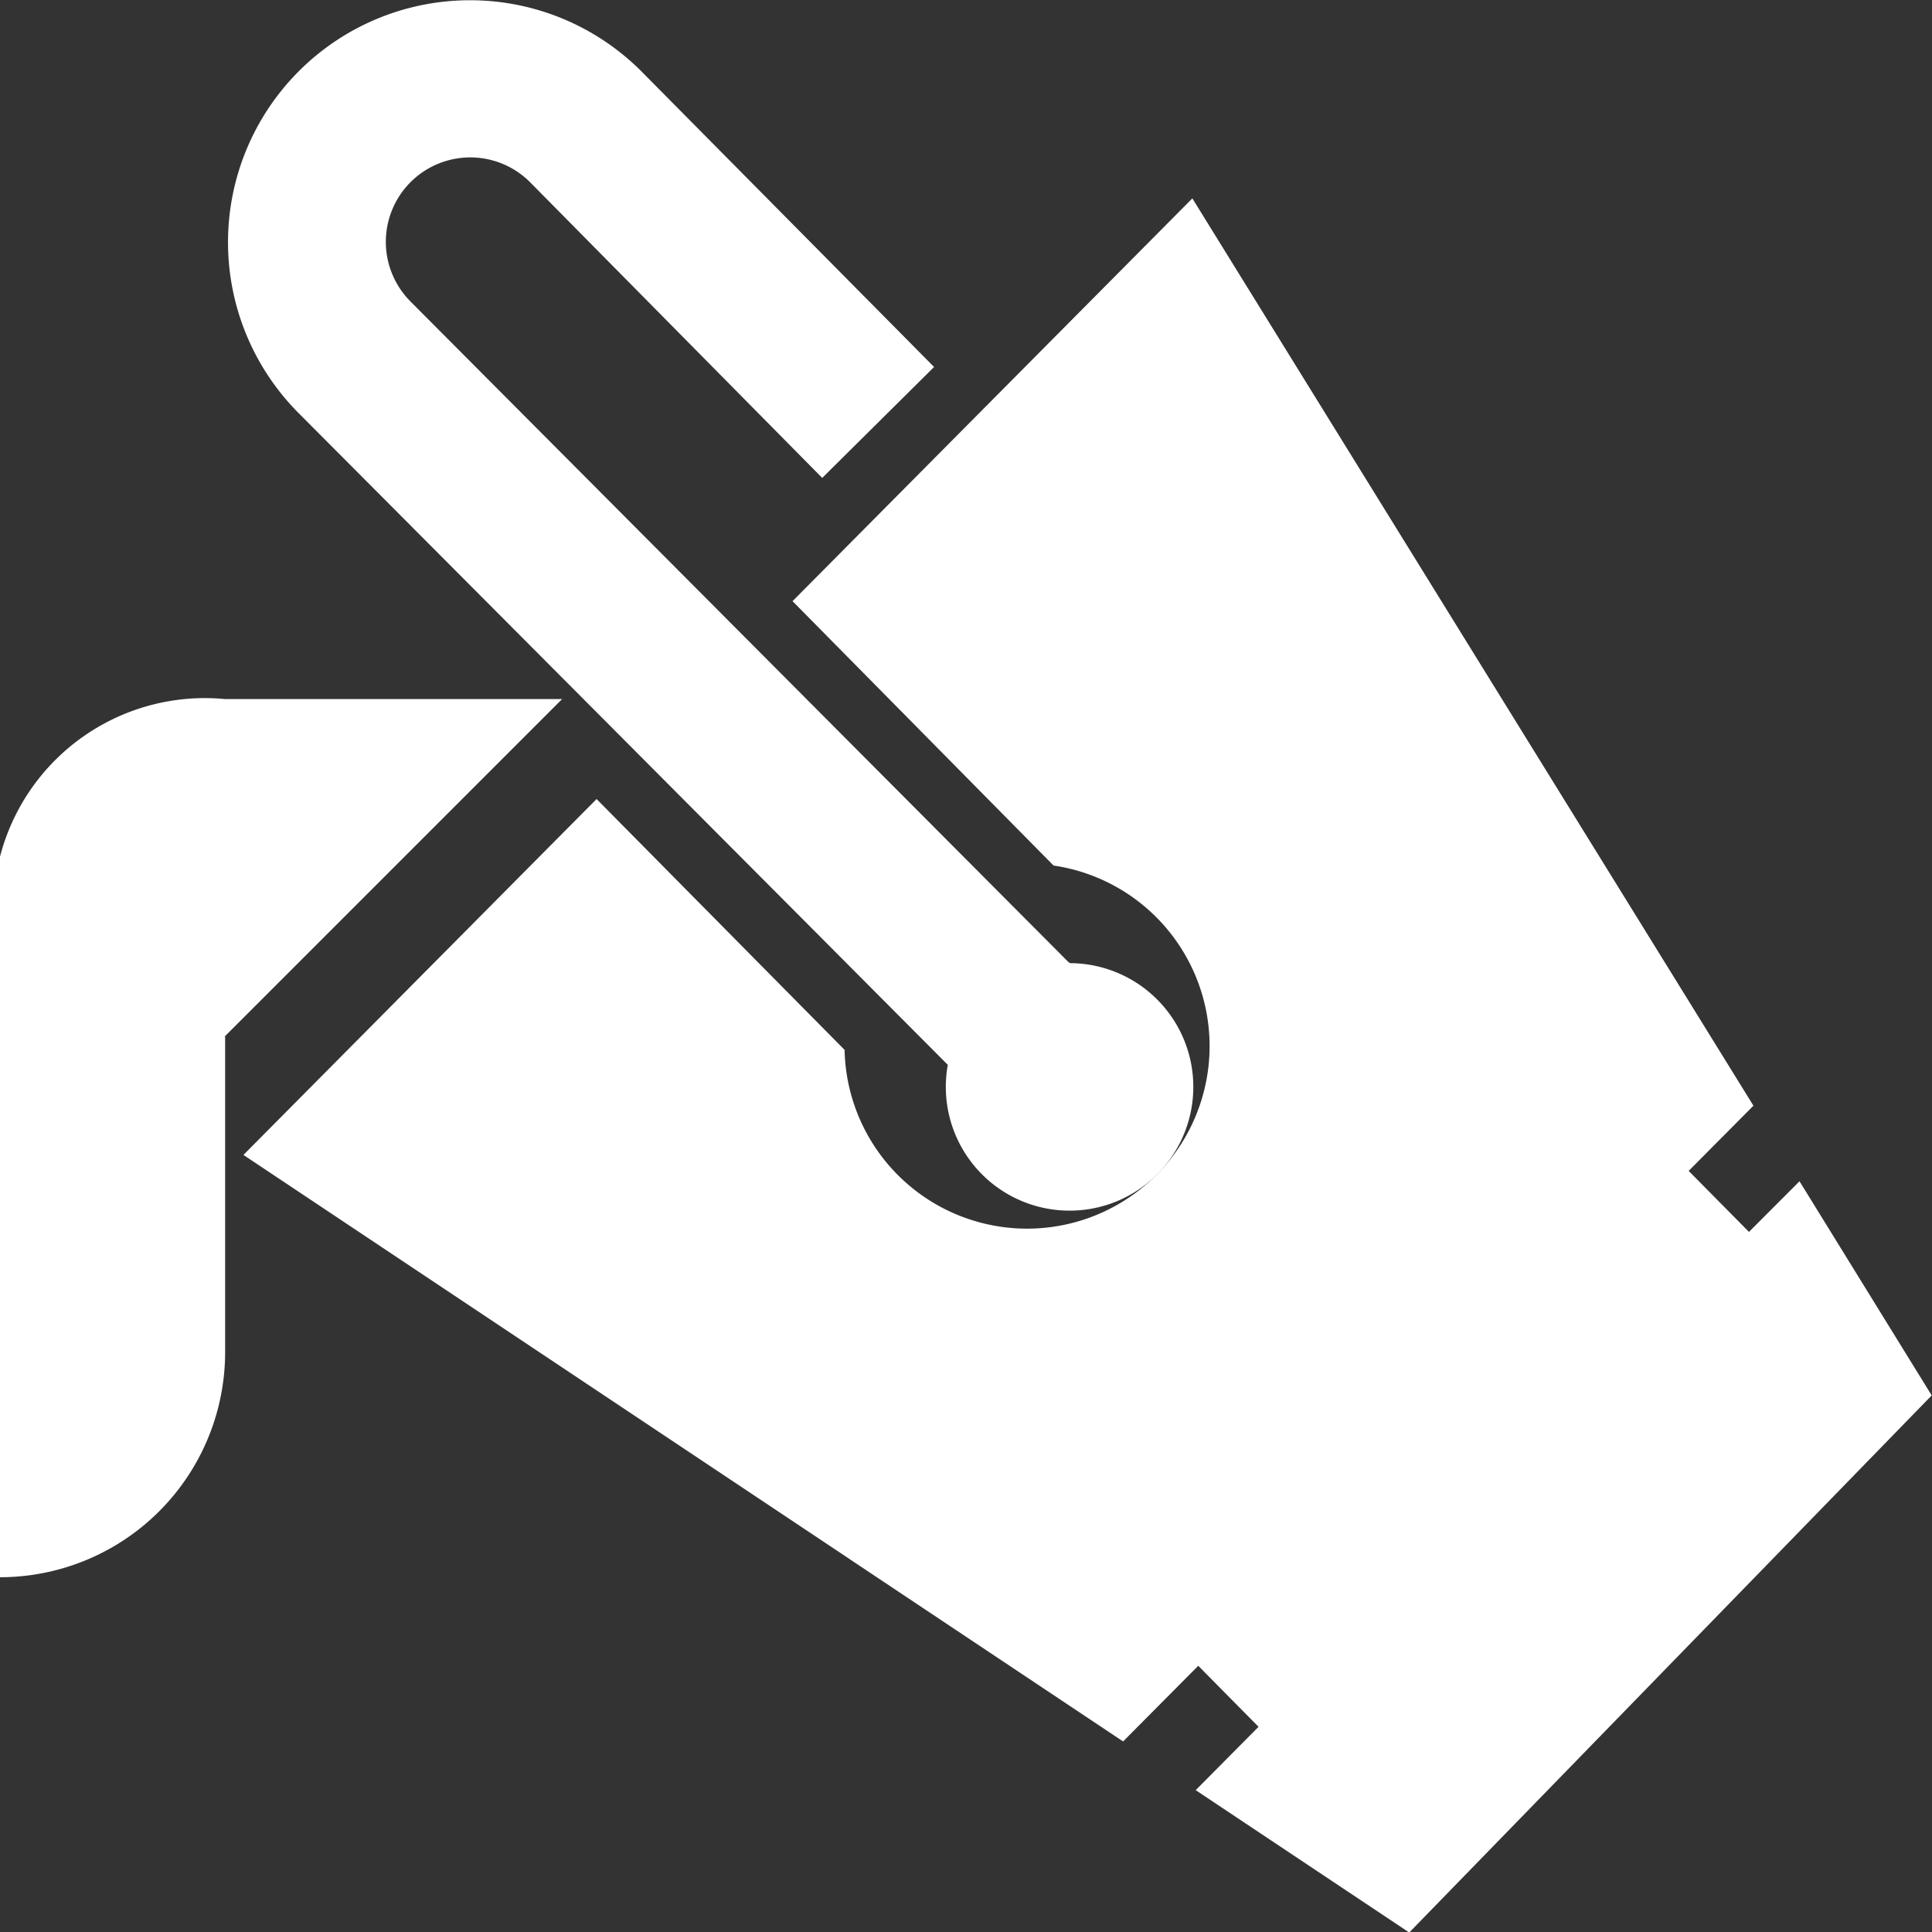
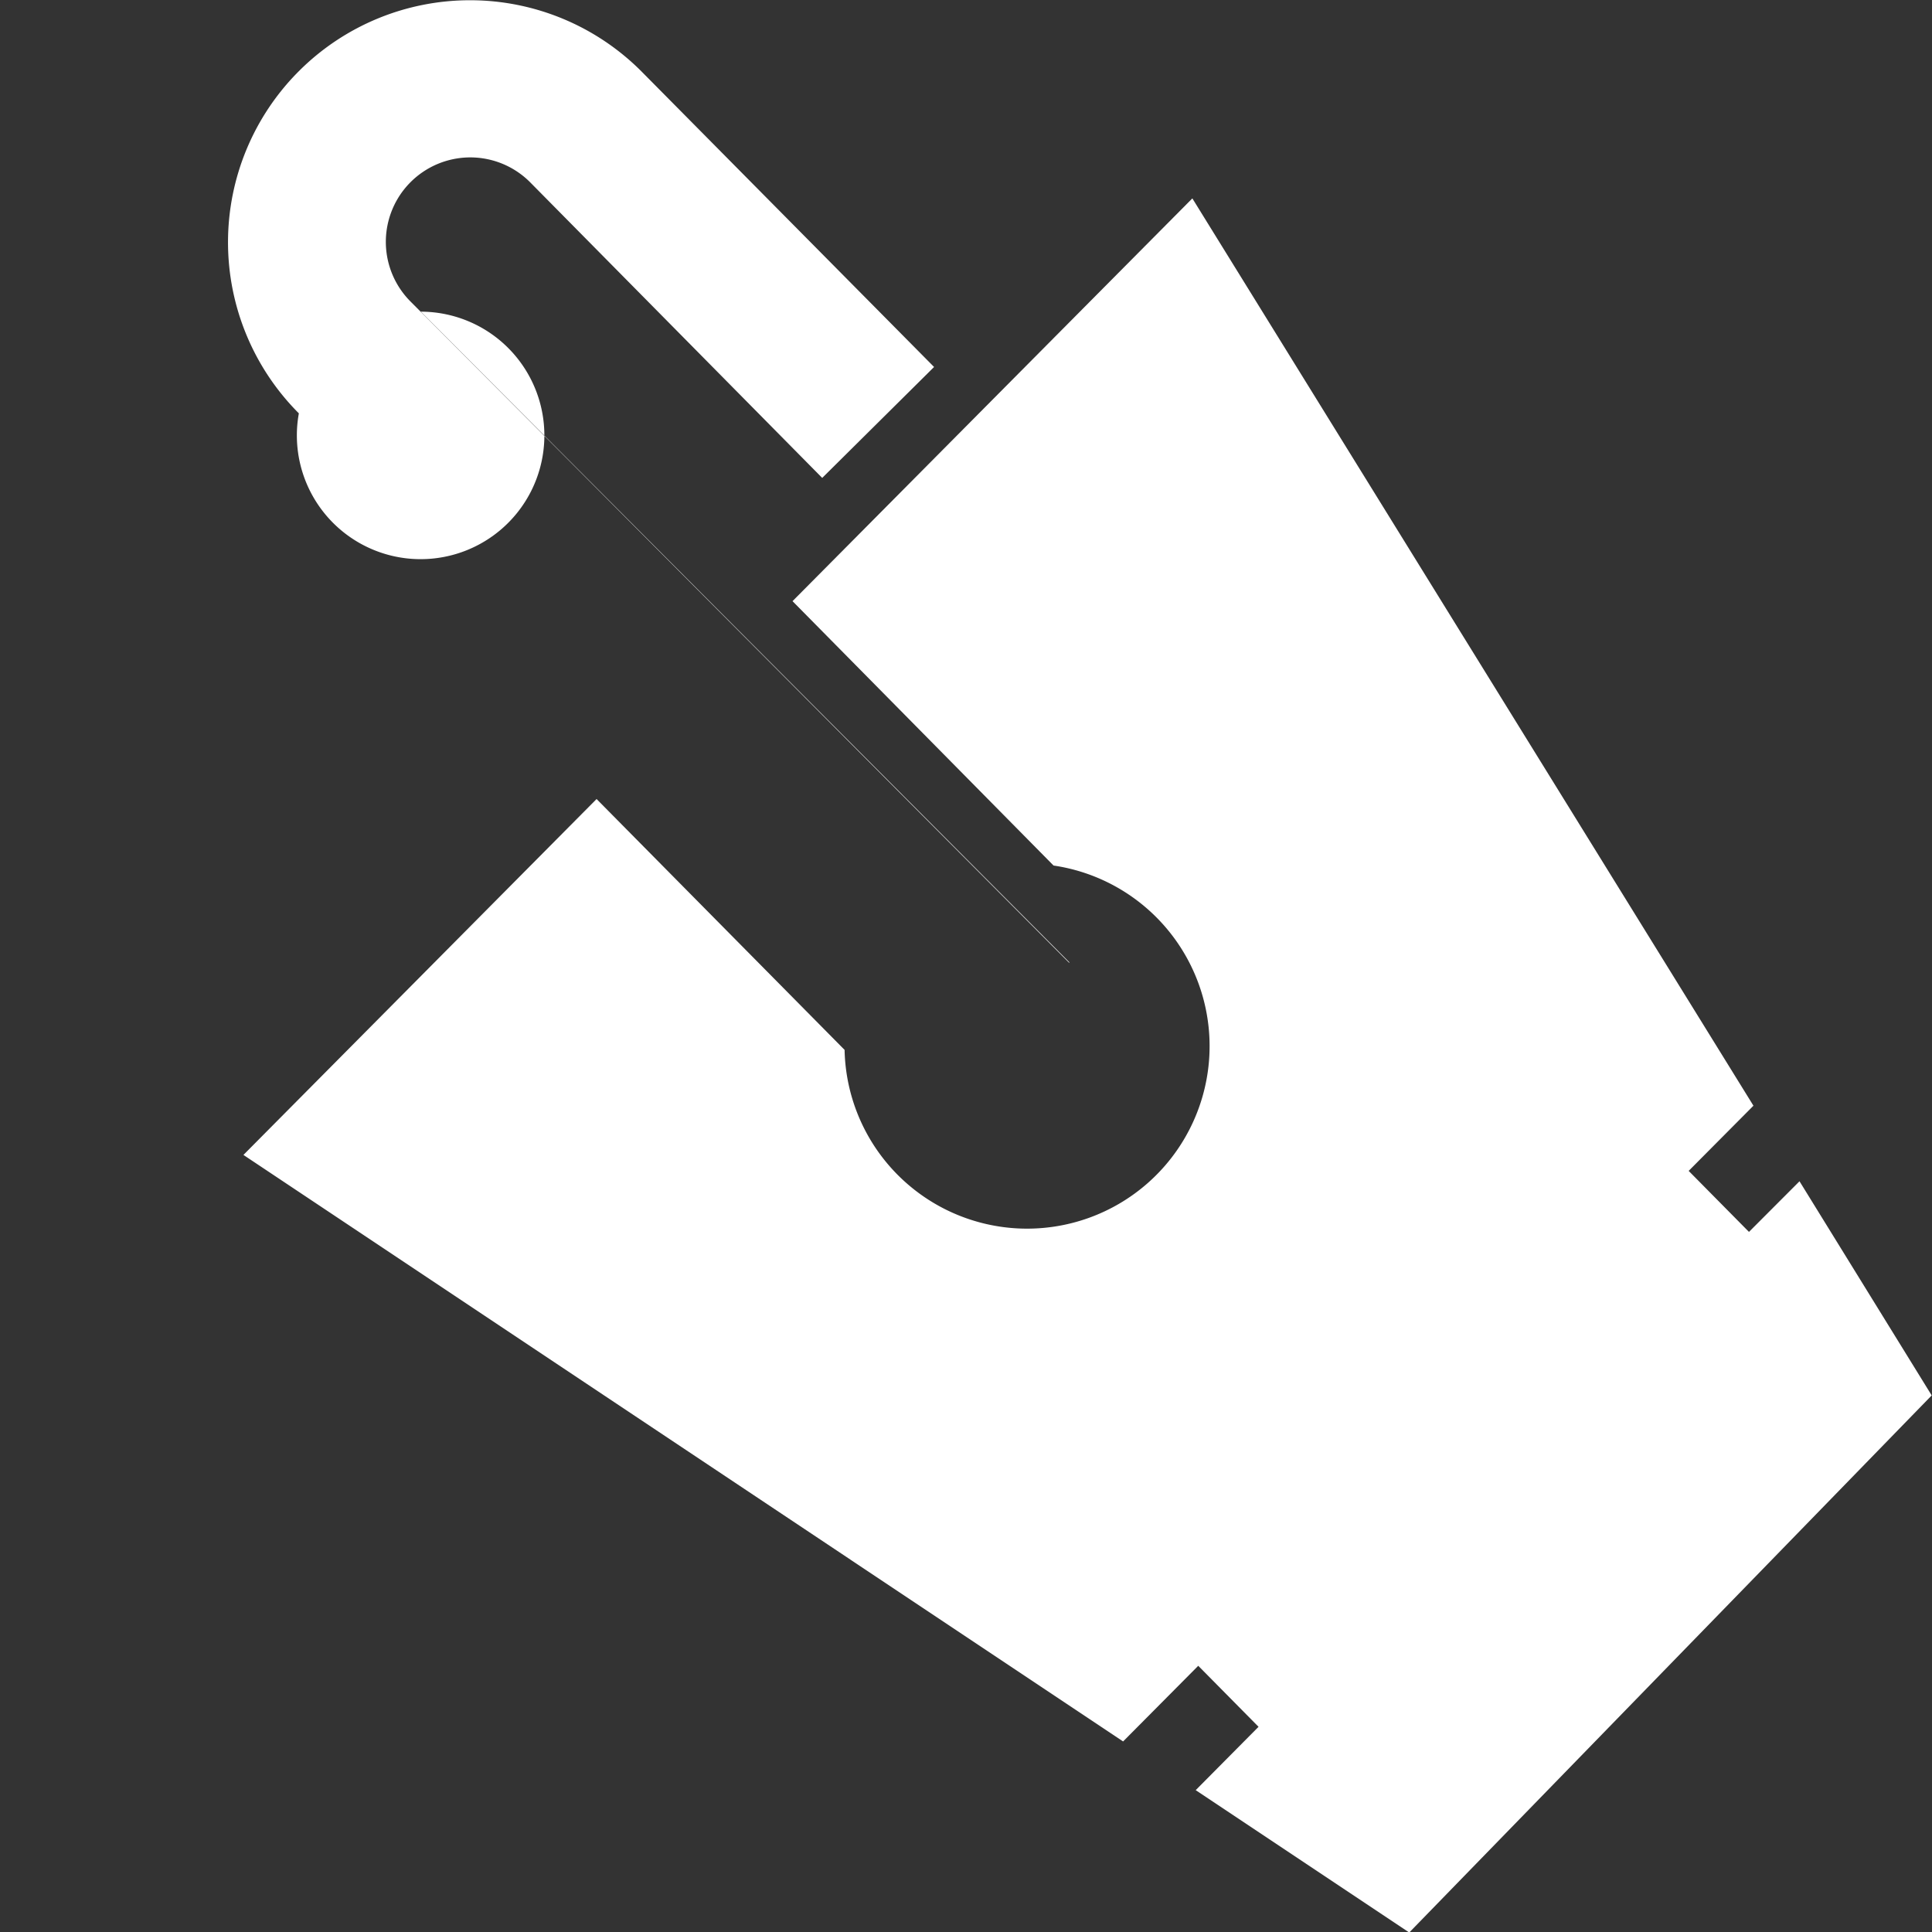
<svg xmlns="http://www.w3.org/2000/svg" width="19" height="19" viewBox="0 0 19 19">
  <rect x="0" y="0" width="19" height="19" fill="#333333" stroke="none" />
  <g id="Grupo_14" data-name="Grupo 14" transform="translate(-1063.079 -5613)">
    <g id="noun_paint_bucket_62721" data-name="noun_paint bucket_62721" transform="translate(1063.079 5613)">
-       <path id="Caminho_15" data-name="Caminho 15" d="M2.209,37.319l.626-.626L5.528,34H2.214A2.081,2.081,0,0,0,0,35.55H0v7.086a2.214,2.214,0,0,0,2.214-2.214v-3.1Z" transform="translate(0 -27.125)" fill="#fff" />
      <g id="Grupo_12" data-name="Grupo 12" transform="translate(2.244 0)">
-         <path id="Caminho_16" data-name="Caminho 16" d="M18.407,9.966H18.4l-6.474-6.5A.83.83,0,0,1,13.1,2.291L15.974,5.2l1.1-1.091L14.194,1.2a2.38,2.38,0,0,0-3.367,3.365l6.382,6.407a1.217,1.217,0,1,0,1.2-1Z" transform="translate(-10.132 -0.5)" fill="#fff" />
+         <path id="Caminho_16" data-name="Caminho 16" d="M18.407,9.966H18.4l-6.474-6.5A.83.83,0,0,1,13.1,2.291L15.974,5.2l1.1-1.091L14.194,1.2a2.38,2.38,0,0,0-3.367,3.365a1.217,1.217,0,1,0,1.2-1Z" transform="translate(-10.132 -0.5)" fill="#fff" />
      </g>
      <path id="Caminho_17" data-name="Caminho 17" d="M25.616,19.474l-.593-.6.637-.641L20.142,9.31,16.21,13.271l2.567,2.6a1.795,1.795,0,1,1-2.055,1.813l-2.439-2.467-3.473,3.5,8.651,5.768.739-.744.593.6-.618.623,2.1,1.4,5.138-5.282-1.3-2.106Z" transform="translate(-8.416 -7.359)" fill="#fff" />
    </g>
  </g>
</svg>